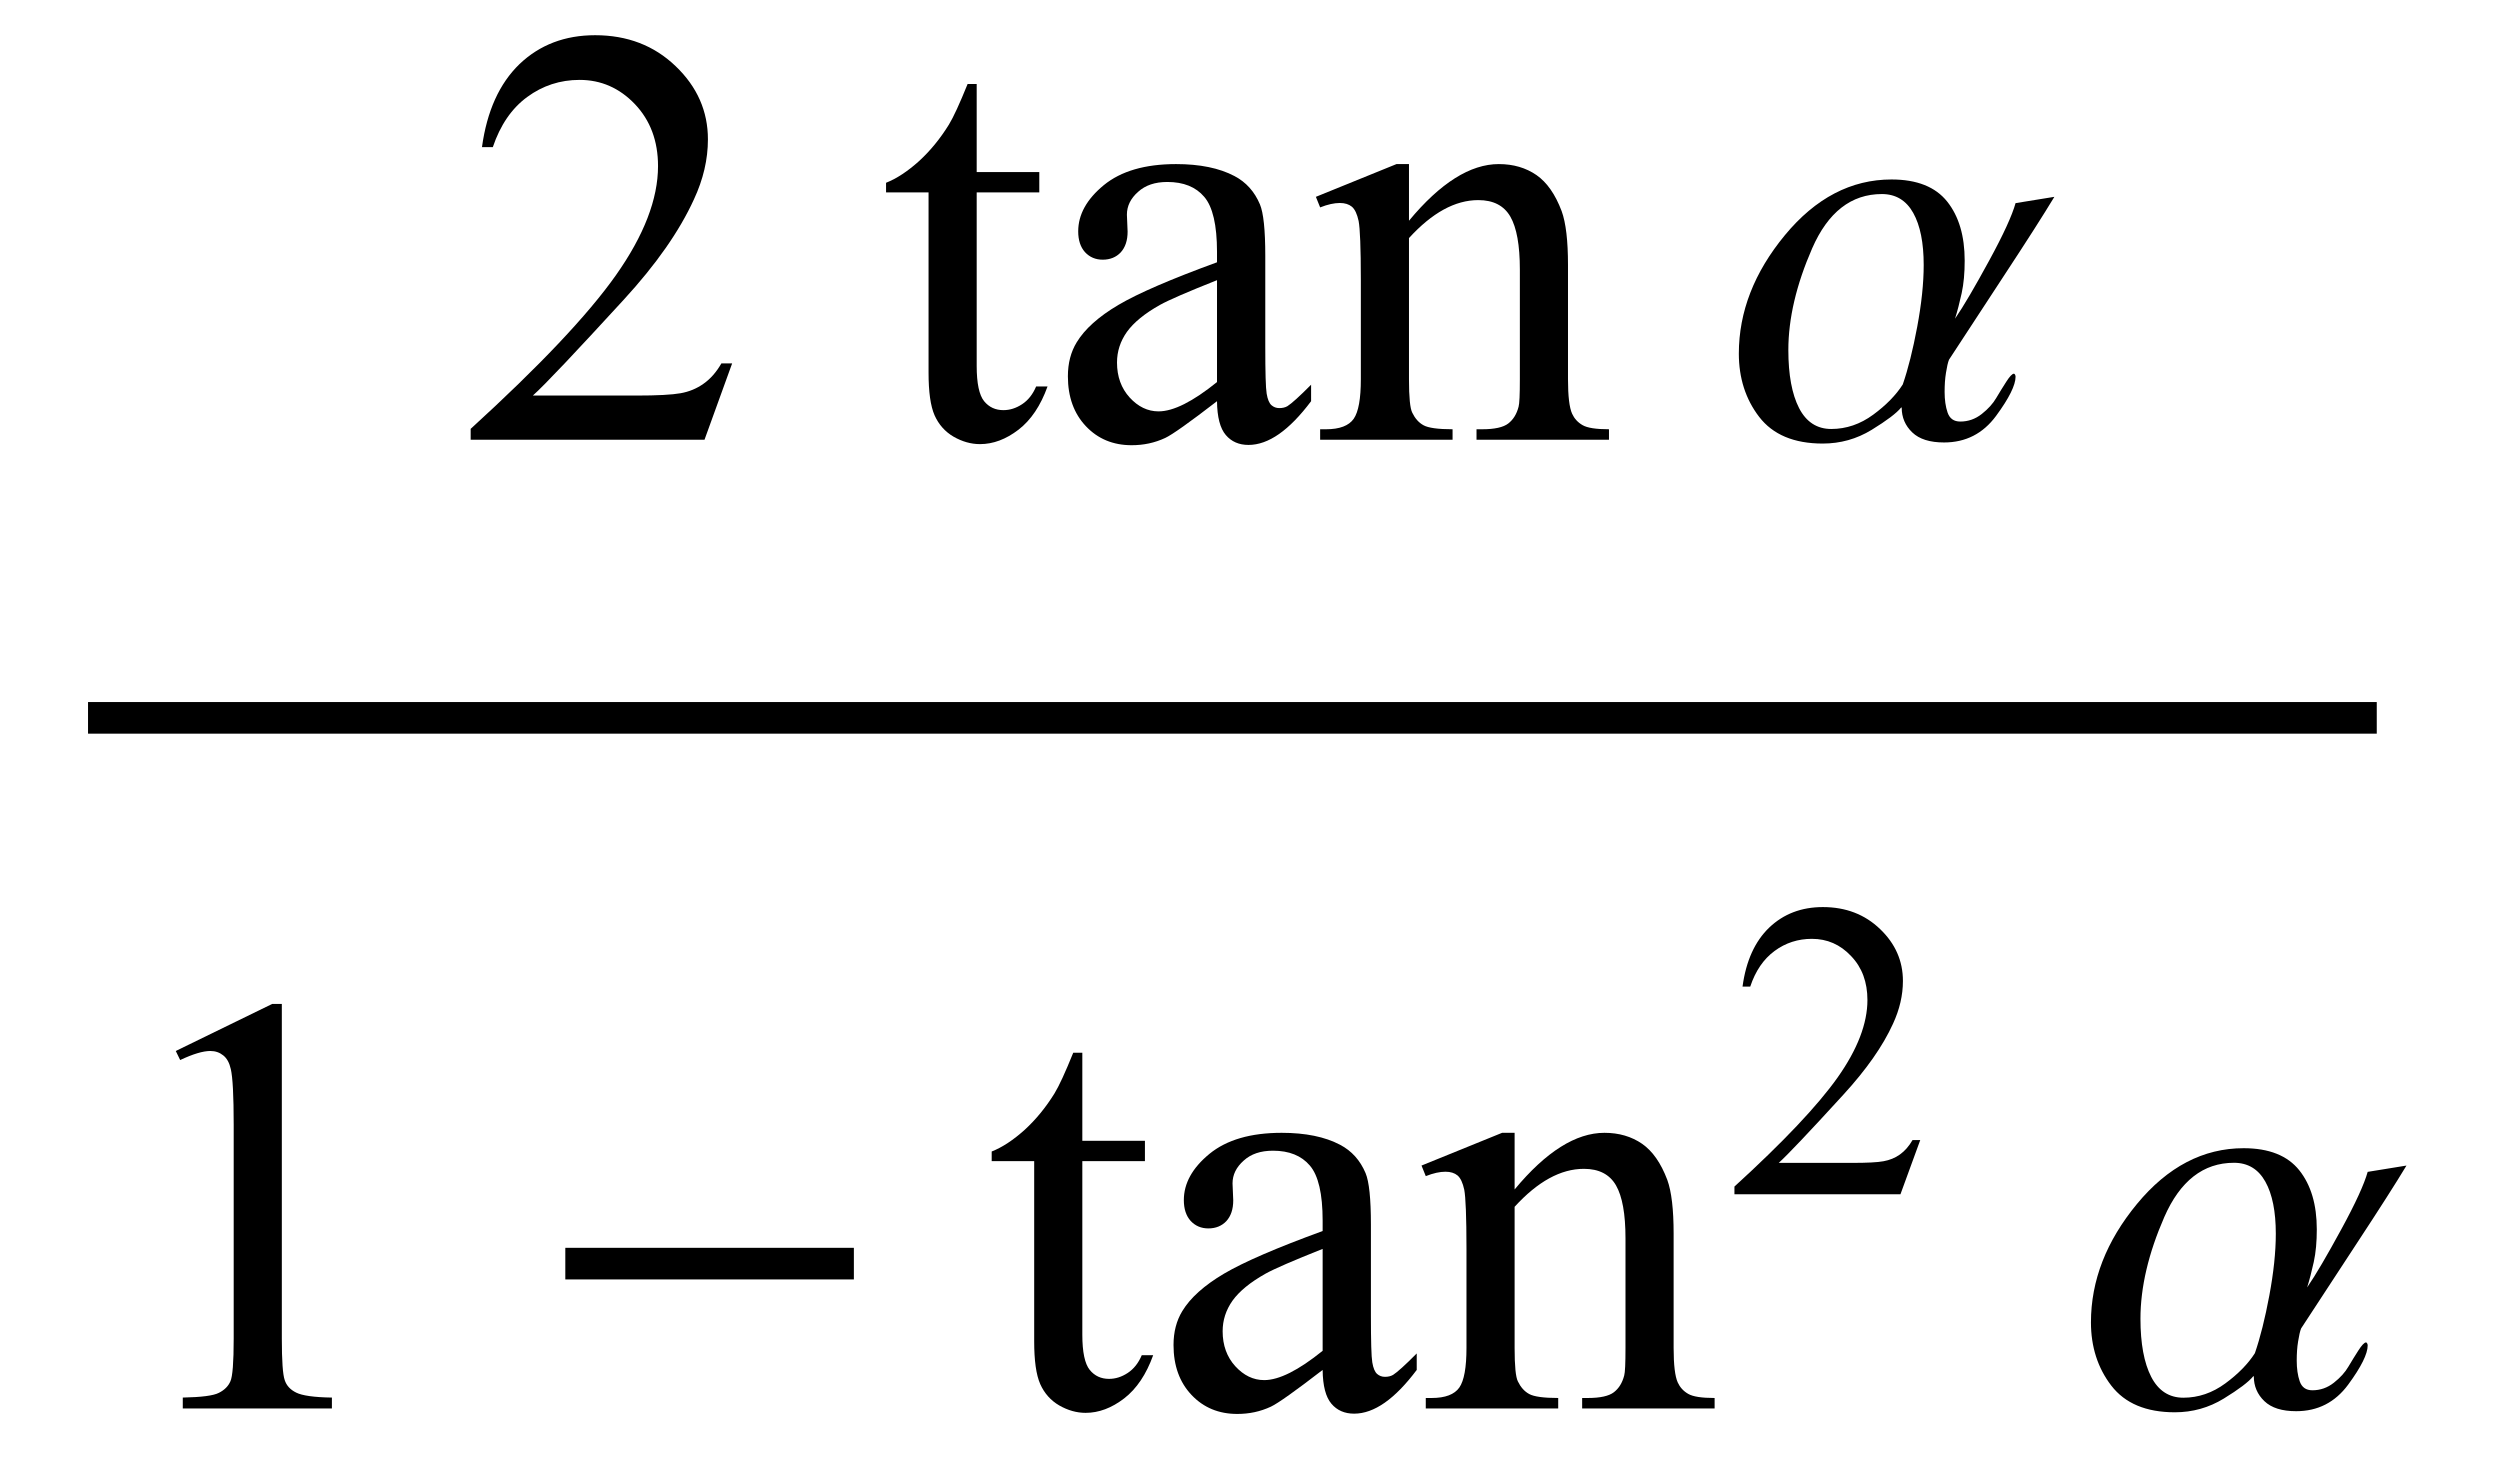
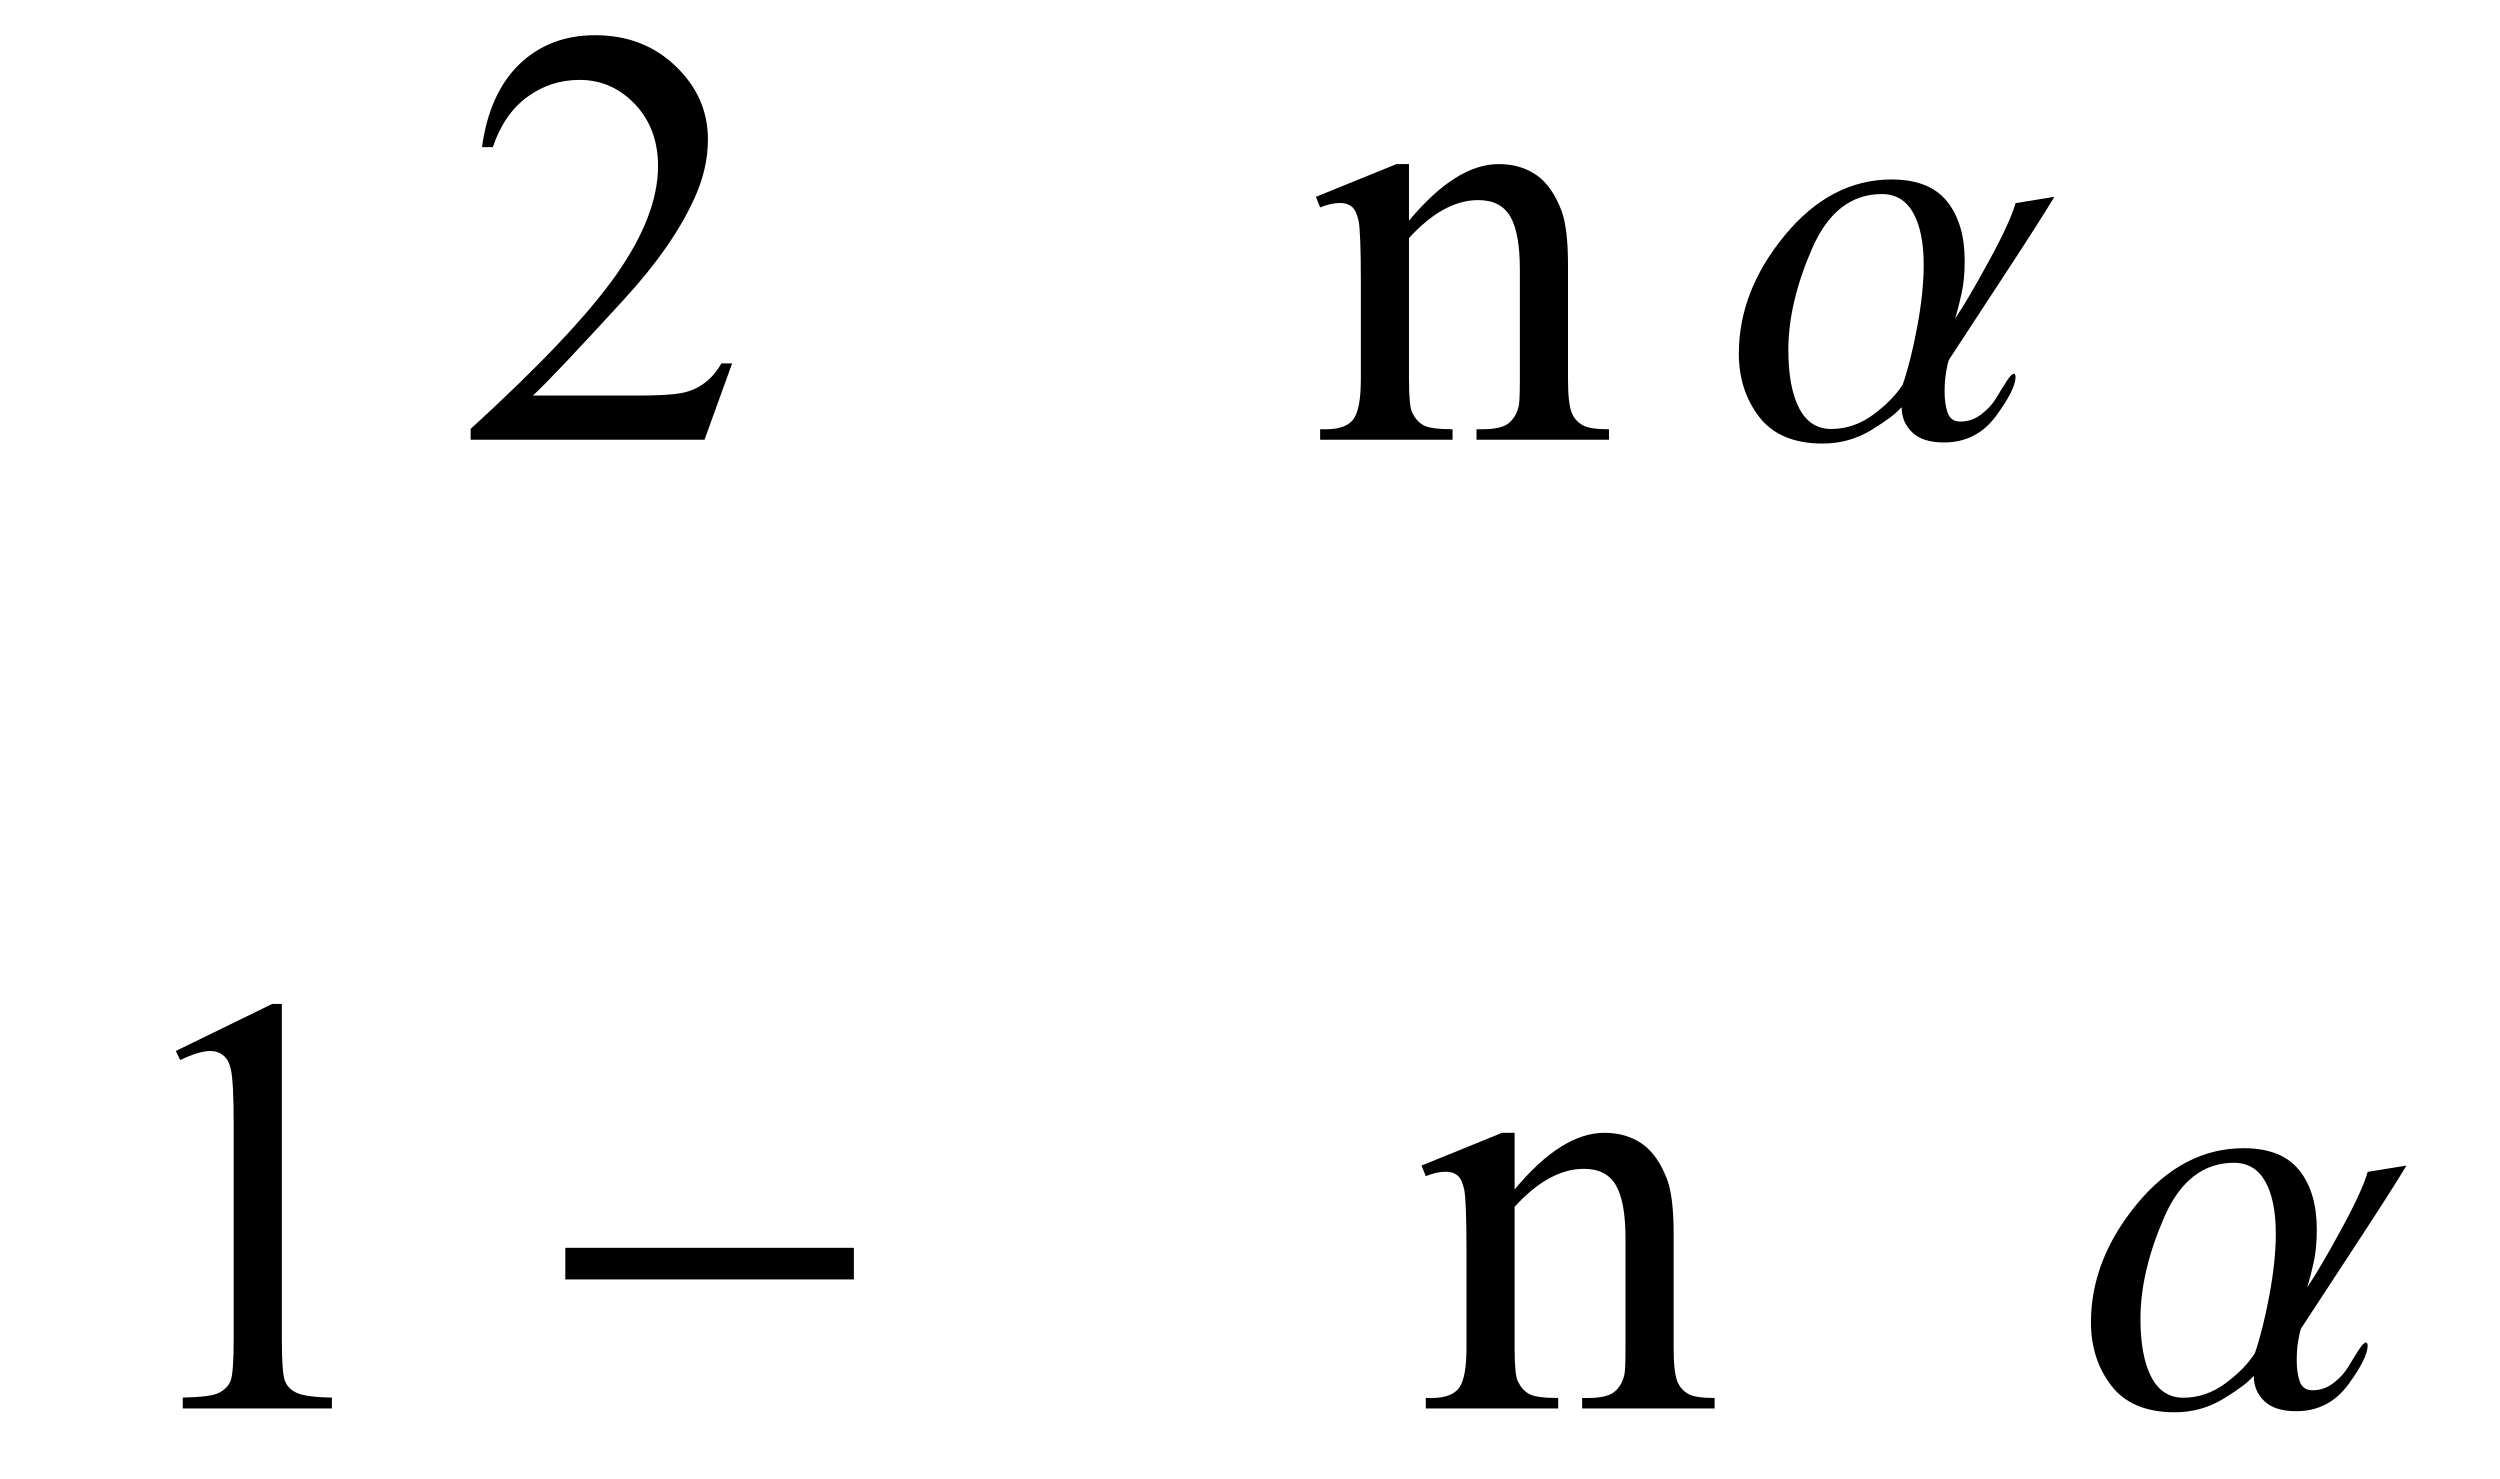
<svg xmlns="http://www.w3.org/2000/svg" xmlns:xlink="http://www.w3.org/1999/xlink" viewBox="0 0 71 42" version="1.1">
  <defs>
    <g>
      <symbol overflow="visible" id="glyph0-0">
        <path style="stroke:none;" d="M 2.359 0 L 2.359 -10.625 L 10.859 -10.625 L 10.859 0 Z M 2.625 -0.266 L 10.594 -0.266 L 10.594 -10.359 L 2.625 -10.359 Z M 2.625 -0.266 " />
      </symbol>
      <symbol overflow="visible" id="glyph0-1">
        <path style="stroke:none;" d="M 7.793 -2.168 L 7.008 0 L 0.367 0 L 0.367 -0.309 C 2.32 -2.09 3.695 -3.543 4.492 -4.672 C 5.289 -5.801 5.688 -6.836 5.688 -7.77 C 5.688 -8.484 5.469 -9.07 5.031 -9.531 C 4.594 -9.988 4.07 -10.219 3.461 -10.219 C 2.906 -10.219 2.41 -10.055 1.973 -9.734 C 1.531 -9.41 1.207 -8.934 0.996 -8.309 L 0.688 -8.309 C 0.828 -9.332 1.184 -10.117 1.754 -10.668 C 2.328 -11.215 3.043 -11.488 3.902 -11.488 C 4.816 -11.488 5.578 -11.195 6.188 -10.609 C 6.801 -10.023 7.105 -9.328 7.105 -8.531 C 7.105 -7.961 6.973 -7.395 6.707 -6.824 C 6.297 -5.926 5.633 -4.977 4.715 -3.977 C 3.336 -2.473 2.477 -1.562 2.133 -1.254 L 5.07 -1.254 C 5.668 -1.254 6.09 -1.277 6.328 -1.32 C 6.57 -1.363 6.789 -1.453 6.98 -1.59 C 7.176 -1.727 7.344 -1.918 7.488 -2.168 Z M 7.793 -2.168 " />
      </symbol>
      <symbol overflow="visible" id="glyph0-2">
-         <path style="stroke:none;" d="M 2.738 -10.102 L 2.738 -7.602 L 4.516 -7.602 L 4.516 -7.023 L 2.738 -7.023 L 2.738 -2.094 C 2.738 -1.602 2.809 -1.266 2.949 -1.094 C 3.09 -0.922 3.273 -0.84 3.496 -0.84 C 3.68 -0.84 3.855 -0.895 4.027 -1.008 C 4.199 -1.121 4.332 -1.289 4.426 -1.512 L 4.75 -1.512 C 4.555 -0.969 4.281 -0.559 3.926 -0.285 C 3.57 -0.012 3.207 0.125 2.832 0.125 C 2.578 0.125 2.328 0.055 2.082 -0.086 C 1.84 -0.227 1.66 -0.43 1.543 -0.691 C 1.426 -0.957 1.371 -1.359 1.371 -1.91 L 1.371 -7.023 L 0.164 -7.023 L 0.164 -7.297 C 0.469 -7.418 0.781 -7.625 1.102 -7.914 C 1.418 -8.203 1.703 -8.551 1.949 -8.949 C 2.078 -9.16 2.254 -9.543 2.48 -10.102 Z M 2.738 -10.102 " />
-       </symbol>
+         </symbol>
      <symbol overflow="visible" id="glyph0-3">
-         <path style="stroke:none;" d="M 4.84 -1.094 C 4.059 -0.492 3.57 -0.145 3.371 -0.051 C 3.07 0.09 2.754 0.156 2.414 0.156 C 1.891 0.156 1.457 -0.023 1.117 -0.383 C 0.777 -0.742 0.605 -1.215 0.605 -1.801 C 0.605 -2.172 0.688 -2.492 0.855 -2.766 C 1.082 -3.141 1.477 -3.496 2.039 -3.828 C 2.602 -4.16 3.535 -4.562 4.84 -5.039 L 4.84 -5.336 C 4.84 -6.094 4.719 -6.617 4.477 -6.898 C 4.238 -7.18 3.887 -7.32 3.43 -7.32 C 3.078 -7.32 2.805 -7.227 2.598 -7.039 C 2.387 -6.852 2.281 -6.637 2.281 -6.391 L 2.301 -5.91 C 2.301 -5.656 2.234 -5.461 2.105 -5.32 C 1.977 -5.184 1.805 -5.113 1.594 -5.113 C 1.391 -5.113 1.223 -5.184 1.09 -5.328 C 0.961 -5.473 0.898 -5.668 0.898 -5.918 C 0.898 -6.395 1.141 -6.832 1.625 -7.23 C 2.113 -7.629 2.797 -7.828 3.676 -7.828 C 4.352 -7.828 4.906 -7.715 5.336 -7.488 C 5.664 -7.316 5.906 -7.047 6.059 -6.684 C 6.16 -6.445 6.211 -5.957 6.211 -5.223 L 6.211 -2.641 C 6.211 -1.914 6.223 -1.469 6.25 -1.309 C 6.277 -1.145 6.324 -1.035 6.387 -0.98 C 6.449 -0.926 6.523 -0.898 6.609 -0.898 C 6.695 -0.898 6.773 -0.914 6.84 -0.953 C 6.957 -1.027 7.18 -1.227 7.512 -1.562 L 7.512 -1.094 C 6.891 -0.266 6.301 0.148 5.734 0.148 C 5.465 0.148 5.25 0.055 5.09 -0.133 C 4.93 -0.32 4.844 -0.641 4.84 -1.094 Z M 4.84 -1.637 L 4.84 -4.531 C 4.004 -4.199 3.465 -3.965 3.219 -3.828 C 2.781 -3.582 2.473 -3.328 2.281 -3.062 C 2.094 -2.797 2 -2.508 2 -2.191 C 2 -1.793 2.121 -1.461 2.359 -1.199 C 2.598 -0.938 2.871 -0.805 3.18 -0.805 C 3.602 -0.805 4.152 -1.082 4.84 -1.637 Z M 4.84 -1.637 " />
-       </symbol>
+         </symbol>
      <symbol overflow="visible" id="glyph0-4">
        <path style="stroke:none;" d="M 2.746 -6.219 C 3.637 -7.293 4.488 -7.828 5.297 -7.828 C 5.711 -7.828 6.066 -7.723 6.367 -7.516 C 6.664 -7.309 6.902 -6.969 7.082 -6.492 C 7.203 -6.16 7.262 -5.648 7.262 -4.965 L 7.262 -1.719 C 7.262 -1.238 7.301 -0.91 7.379 -0.738 C 7.441 -0.602 7.539 -0.492 7.676 -0.414 C 7.809 -0.336 8.059 -0.297 8.426 -0.297 L 8.426 0 L 4.664 0 L 4.664 -0.297 L 4.824 -0.297 C 5.176 -0.297 5.426 -0.352 5.566 -0.461 C 5.707 -0.57 5.805 -0.727 5.859 -0.938 C 5.883 -1.02 5.895 -1.281 5.895 -1.719 L 5.895 -4.832 C 5.895 -5.523 5.805 -6.023 5.625 -6.336 C 5.445 -6.648 5.141 -6.805 4.715 -6.805 C 4.055 -6.805 3.402 -6.445 2.746 -5.727 L 2.746 -1.719 C 2.746 -1.203 2.777 -0.887 2.84 -0.766 C 2.918 -0.605 3.023 -0.484 3.16 -0.41 C 3.293 -0.336 3.57 -0.297 3.984 -0.297 L 3.984 0 L 0.223 0 L 0.223 -0.297 L 0.391 -0.297 C 0.777 -0.297 1.039 -0.398 1.176 -0.594 C 1.312 -0.789 1.379 -1.164 1.379 -1.719 L 1.379 -4.539 C 1.379 -5.453 1.355 -6.008 1.316 -6.211 C 1.273 -6.41 1.211 -6.543 1.125 -6.617 C 1.039 -6.688 0.926 -6.723 0.781 -6.723 C 0.625 -6.723 0.441 -6.684 0.223 -6.598 L 0.102 -6.898 L 2.391 -7.828 L 2.746 -7.828 Z M 2.746 -6.219 " />
      </symbol>
      <symbol overflow="visible" id="glyph0-5">
        <path style="stroke:none;" d="M 1.992 -10.152 L 4.73 -11.488 L 5.004 -11.488 L 5.004 -1.984 C 5.004 -1.352 5.031 -0.961 5.086 -0.805 C 5.137 -0.648 5.246 -0.531 5.414 -0.449 C 5.578 -0.367 5.914 -0.316 6.426 -0.309 L 6.426 0 L 2.191 0 L 2.191 -0.309 C 2.723 -0.32 3.066 -0.363 3.219 -0.445 C 3.375 -0.523 3.484 -0.633 3.543 -0.77 C 3.605 -0.902 3.637 -1.309 3.637 -1.984 L 3.637 -8.059 C 3.637 -8.879 3.609 -9.406 3.555 -9.637 C 3.516 -9.812 3.445 -9.945 3.34 -10.027 C 3.238 -10.109 3.117 -10.152 2.973 -10.152 C 2.766 -10.152 2.48 -10.066 2.117 -9.895 Z M 1.992 -10.152 " />
      </symbol>
      <symbol overflow="visible" id="glyph1-0">
        <path style="stroke:none;" d="M 1 0 L 1 -12.797 L 7 -12.797 L 7 0 Z M 2 -1 L 6 -1 L 6 -11.797 L 2 -11.797 Z M 2 -1 " />
      </symbol>
      <symbol overflow="visible" id="glyph1-1">
        <path style="stroke:none;" d="M 9.344 -6.898 C 9.043 -6.398 8.566 -5.652 7.914 -4.66 C 7.262 -3.668 6.742 -2.871 6.352 -2.273 C 6.32 -2.195 6.293 -2.07 6.266 -1.902 C 6.238 -1.734 6.227 -1.551 6.227 -1.359 C 6.227 -1.137 6.254 -0.938 6.312 -0.77 C 6.371 -0.602 6.488 -0.516 6.672 -0.516 C 6.895 -0.516 7.098 -0.586 7.281 -0.73 C 7.465 -0.875 7.602 -1.027 7.695 -1.188 C 7.785 -1.34 7.879 -1.492 7.977 -1.645 C 8.074 -1.797 8.148 -1.875 8.195 -1.875 C 8.207 -1.875 8.215 -1.867 8.227 -1.848 C 8.238 -1.828 8.242 -1.809 8.242 -1.789 C 8.242 -1.551 8.059 -1.18 7.688 -0.676 C 7.316 -0.172 6.824 0.078 6.211 0.078 C 5.809 0.078 5.508 -0.016 5.309 -0.207 C 5.109 -0.398 5.008 -0.633 5.008 -0.914 L 4.992 -0.914 C 4.863 -0.754 4.582 -0.543 4.156 -0.281 C 3.73 -0.02 3.266 0.109 2.766 0.109 C 1.949 0.109 1.348 -0.145 0.961 -0.648 C 0.574 -1.152 0.383 -1.754 0.383 -2.445 C 0.383 -3.633 0.82 -4.754 1.691 -5.809 C 2.562 -6.863 3.574 -7.391 4.719 -7.391 C 5.441 -7.391 5.969 -7.18 6.301 -6.762 C 6.633 -6.344 6.797 -5.785 6.797 -5.086 C 6.797 -4.738 6.77 -4.43 6.711 -4.16 C 6.652 -3.891 6.59 -3.652 6.523 -3.438 C 6.77 -3.797 7.09 -4.348 7.492 -5.086 C 7.895 -5.824 8.145 -6.371 8.242 -6.719 Z M 5.633 -4.961 C 5.633 -5.59 5.535 -6.086 5.336 -6.441 C 5.137 -6.797 4.84 -6.977 4.445 -6.977 C 3.574 -6.977 2.914 -6.461 2.465 -5.434 C 2.016 -4.406 1.789 -3.441 1.789 -2.547 C 1.789 -1.844 1.891 -1.293 2.094 -0.898 C 2.297 -0.504 2.602 -0.305 3.008 -0.305 C 3.434 -0.305 3.832 -0.441 4.199 -0.711 C 4.566 -0.98 4.848 -1.27 5.039 -1.57 C 5.191 -2.012 5.328 -2.559 5.449 -3.207 C 5.57 -3.855 5.633 -4.441 5.633 -4.961 Z M 5.633 -4.961 " />
      </symbol>
      <symbol overflow="visible" id="glyph1-2">
        <path style="stroke:none;" d="M 9.25 -3.664 L 1.055 -3.664 L 1.055 -4.562 L 9.25 -4.562 Z M 9.25 -3.664 " />
      </symbol>
      <symbol overflow="visible" id="glyph2-0">
        <path style="stroke:none;" d="M 1.672 0 L 1.672 -7.543 L 7.707 -7.543 L 7.707 0 Z M 1.863 -0.188 L 7.52 -0.188 L 7.52 -7.355 L 1.863 -7.355 Z M 1.863 -0.188 " />
      </symbol>
      <symbol overflow="visible" id="glyph2-1">
-         <path style="stroke:none;" d="M 5.535 -1.539 L 4.973 0 L 0.258 0 L 0.258 -0.219 C 1.645 -1.484 2.621 -2.516 3.188 -3.316 C 3.754 -4.117 4.035 -4.852 4.035 -5.516 C 4.035 -6.023 3.883 -6.441 3.57 -6.766 C 3.262 -7.094 2.891 -7.254 2.457 -7.254 C 2.066 -7.254 1.711 -7.141 1.398 -6.91 C 1.086 -6.68 0.855 -6.344 0.707 -5.898 L 0.488 -5.898 C 0.586 -6.625 0.84 -7.184 1.246 -7.574 C 1.652 -7.961 2.16 -8.156 2.77 -8.156 C 3.418 -8.156 3.961 -7.949 4.395 -7.531 C 4.828 -7.117 5.043 -6.625 5.043 -6.059 C 5.043 -5.652 4.949 -5.25 4.762 -4.844 C 4.473 -4.207 4 -3.535 3.348 -2.824 C 2.371 -1.754 1.758 -1.109 1.516 -0.891 L 3.602 -0.891 C 4.027 -0.891 4.324 -0.906 4.492 -0.938 C 4.664 -0.969 4.82 -1.031 4.957 -1.129 C 5.094 -1.227 5.215 -1.363 5.316 -1.539 Z M 5.535 -1.539 " />
-       </symbol>
+         </symbol>
    </g>
  </defs>
  <g id="surface952473">
-     <path style="fill:none;stroke-width:0.898;stroke-linecap:square;stroke-linejoin:miter;stroke:rgb(0%,0%,0%);stroke-opacity:1;stroke-miterlimit:10;" d="M 9.949 24.387 L 74.051 24.387 " transform="matrix(1,0,0,1,-7,-4)" />
    <g style="fill:rgb(0%,0%,0%);fill-opacity:1;">
      <use xlink:href="#glyph0-1" x="13" y="12.488" />
    </g>
    <g style="fill:rgb(0%,0%,0%);fill-opacity:1;">
      <use xlink:href="#glyph0-2" x="25" y="12.488" />
      <use xlink:href="#glyph0-3" x="29.723" y="12.488" />
      <use xlink:href="#glyph0-4" x="37.269" y="12.488" />
    </g>
    <g style="fill:rgb(0%,0%,0%);fill-opacity:1;">
      <use xlink:href="#glyph1-1" x="49" y="12.488" />
    </g>
    <g style="fill:rgb(0%,0%,0%);fill-opacity:1;">
      <use xlink:href="#glyph0-5" x="3" y="40" />
    </g>
    <g style="fill:rgb(0%,0%,0%);fill-opacity:1;">
      <use xlink:href="#glyph1-2" x="15" y="40" />
    </g>
    <g style="fill:rgb(0%,0%,0%);fill-opacity:1;">
      <use xlink:href="#glyph0-2" x="28" y="40" />
      <use xlink:href="#glyph0-3" x="32.723" y="40" />
      <use xlink:href="#glyph0-4" x="40.269" y="40" />
    </g>
    <g style="fill:rgb(0%,0%,0%);fill-opacity:1;">
      <use xlink:href="#glyph2-1" x="49" y="33.917" />
    </g>
    <g style="fill:rgb(0%,0%,0%);fill-opacity:1;">
      <use xlink:href="#glyph1-1" x="59" y="40" />
    </g>
  </g>
</svg>